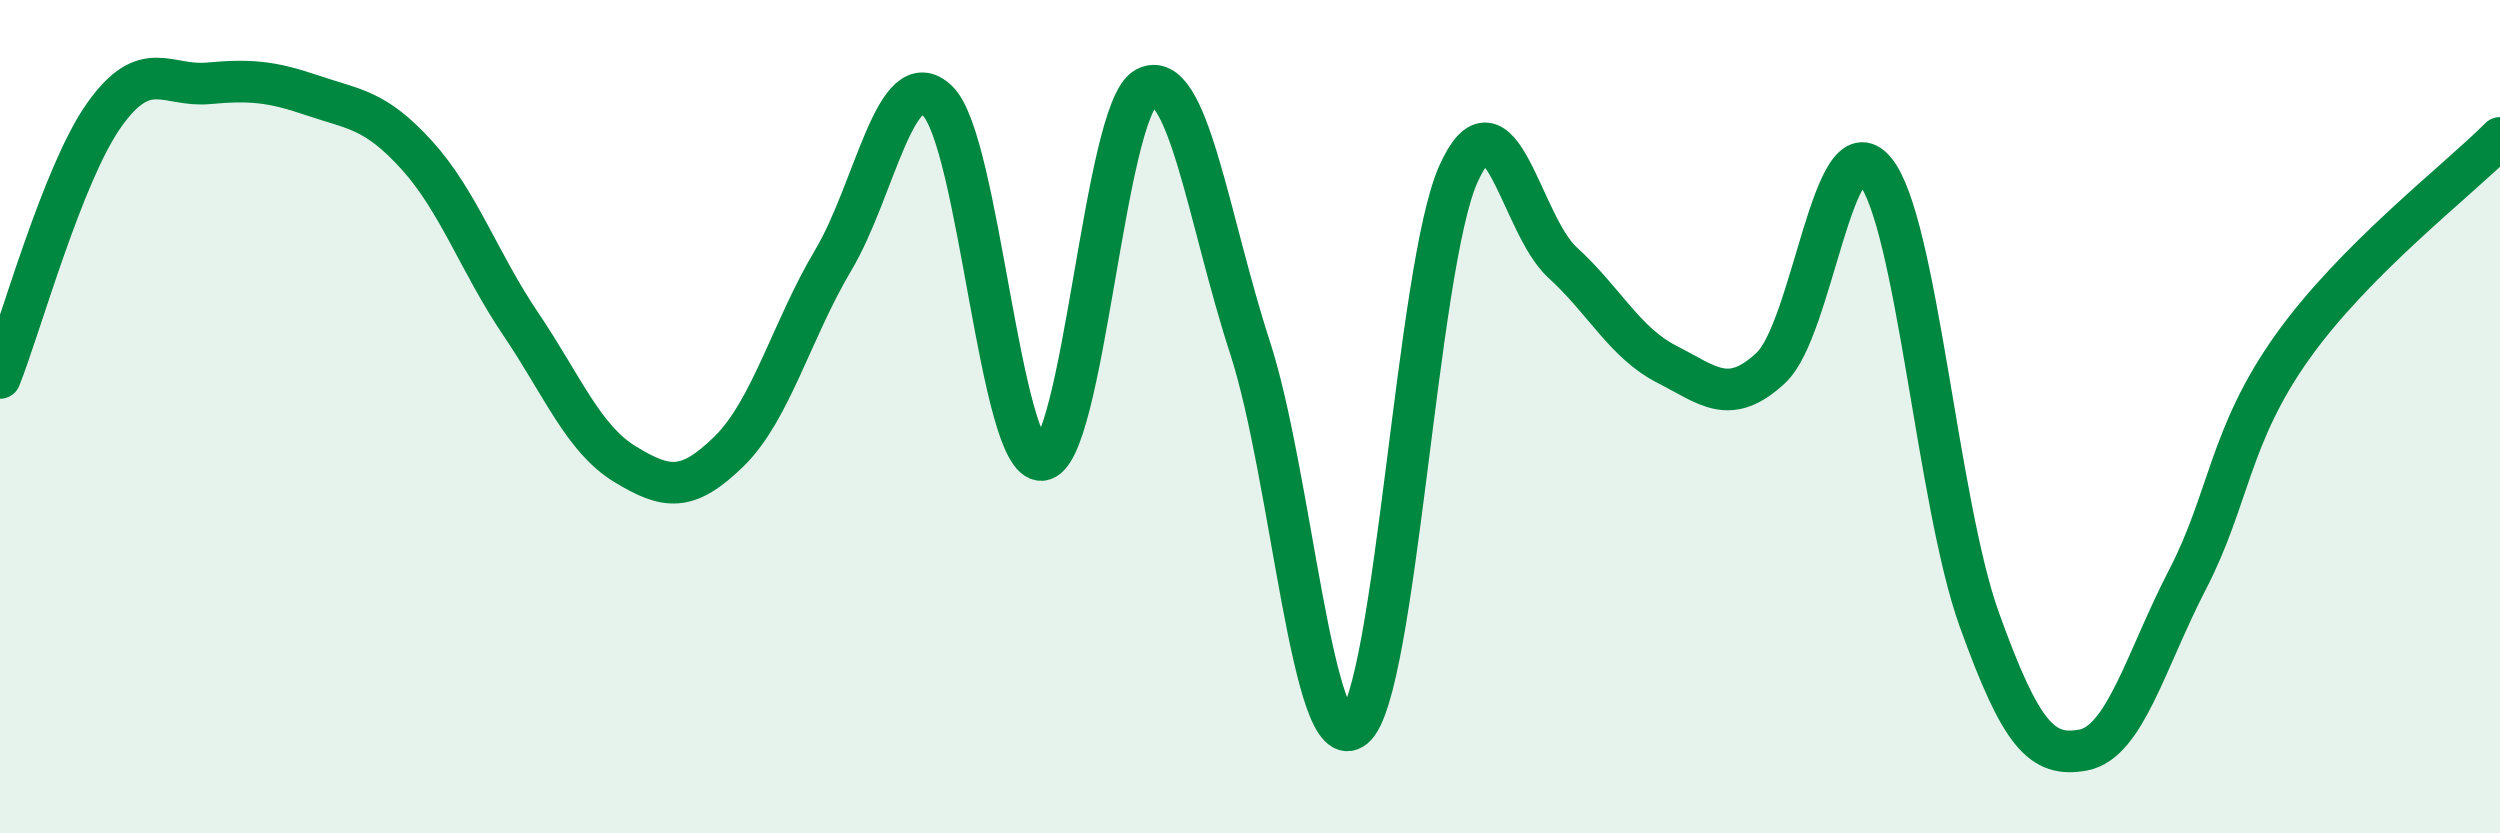
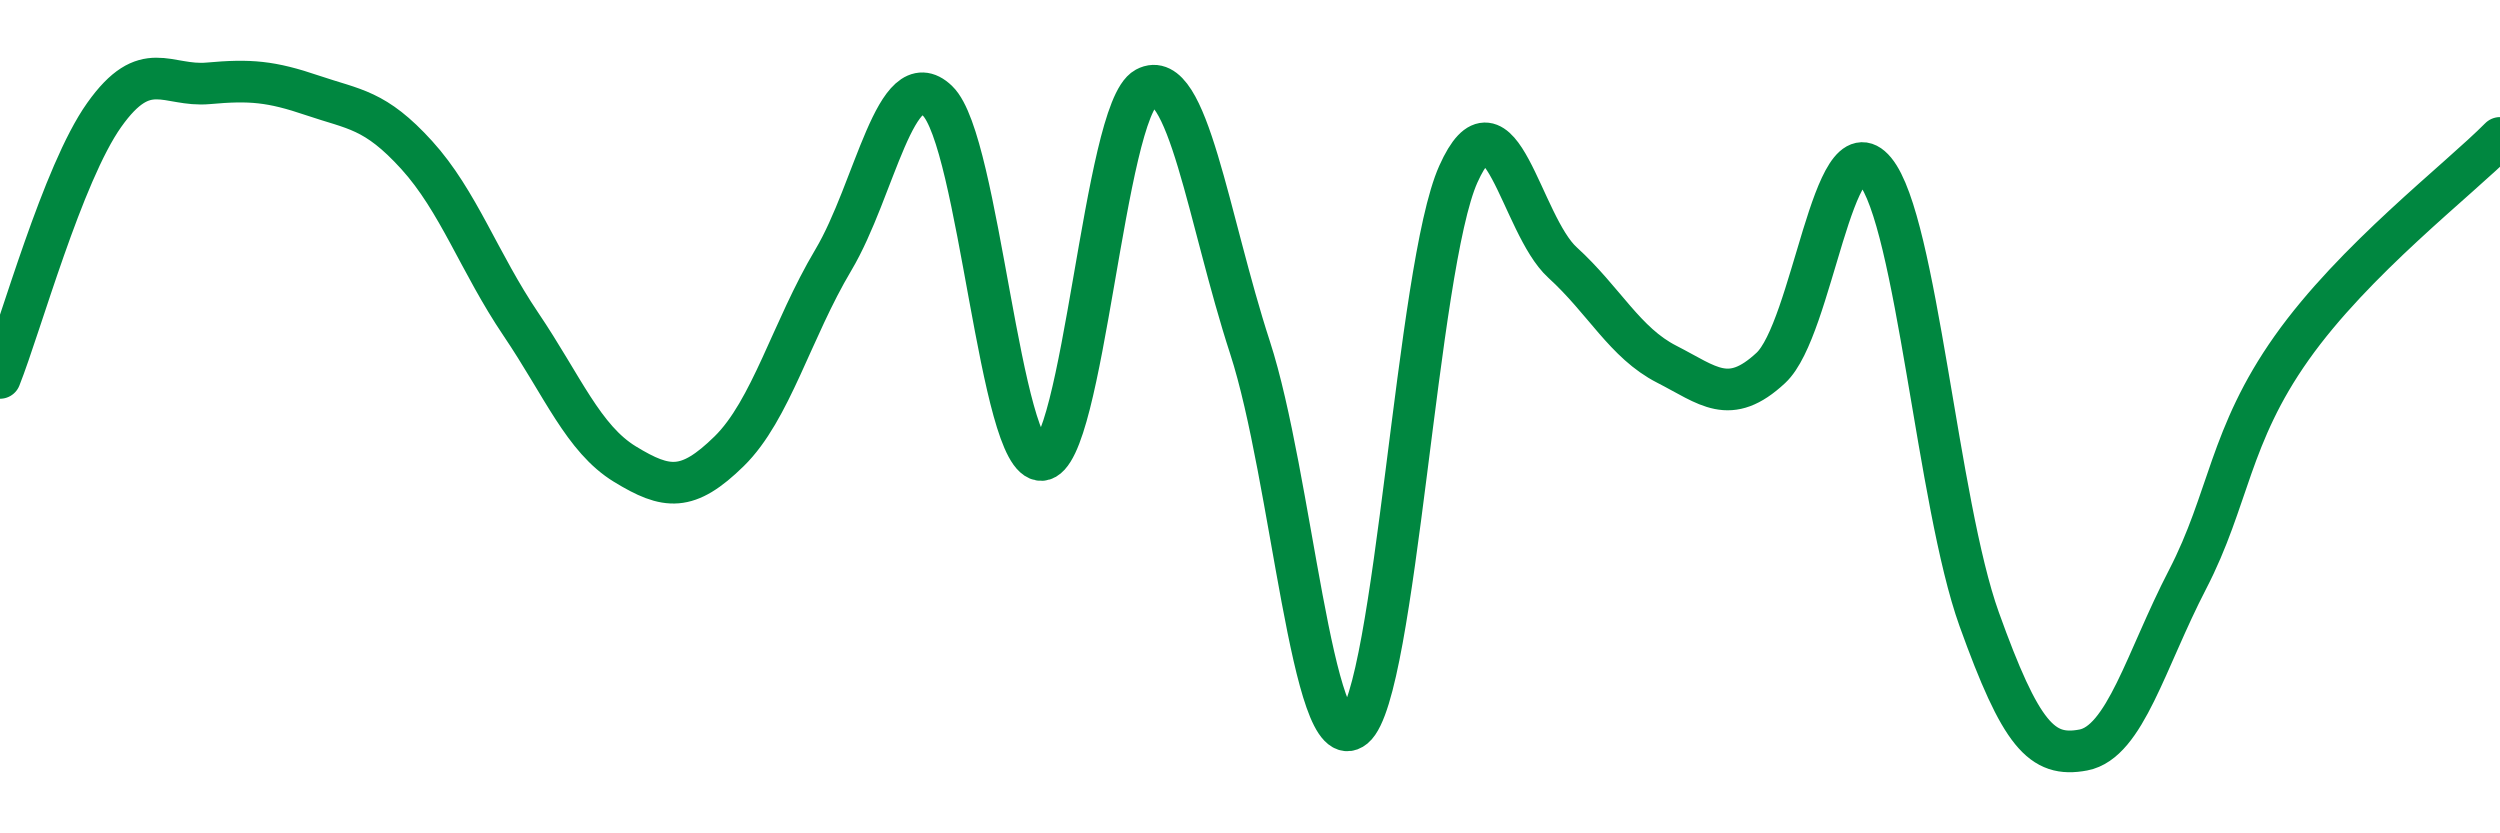
<svg xmlns="http://www.w3.org/2000/svg" width="60" height="20" viewBox="0 0 60 20">
-   <path d="M 0,9.07 C 0.5,7.81 1.5,4.17 2.5,2.76 C 3.5,1.35 4,2.09 5,2 C 6,1.91 6.5,1.95 7.5,2.29 C 8.5,2.63 9,2.62 10,3.72 C 11,4.82 11.5,6.3 12.5,7.78 C 13.5,9.26 14,10.53 15,11.14 C 16,11.75 16.5,11.81 17.5,10.83 C 18.5,9.85 19,7.92 20,6.24 C 21,4.56 21.5,1.46 22.5,2.42 C 23.5,3.38 24,11.1 25,11.04 C 26,10.98 26.5,2.65 27.5,2.11 C 28.5,1.57 29,5.27 30,8.34 C 31,11.41 31.5,18.29 32.5,17.46 C 33.5,16.63 34,6.41 35,4.18 C 36,1.95 36.5,5.39 37.5,6.3 C 38.5,7.21 39,8.23 40,8.74 C 41,9.25 41.5,9.76 42.5,8.83 C 43.5,7.9 44,2.89 45,4.1 C 46,5.31 46.5,12.08 47.5,14.86 C 48.5,17.64 49,18.19 50,18 C 51,17.81 51.5,15.84 52.5,13.91 C 53.5,11.98 53.5,10.47 55,8.35 C 56.5,6.23 59,4.32 60,3.31L60 20L0 20Z" fill="#008740" opacity="0.1" stroke-linecap="round" stroke-linejoin="round" />
  <path d="M 0,9.07 C 0.5,7.81 1.5,4.17 2.5,2.76 C 3.5,1.35 4,2.09 5,2 C 6,1.91 6.5,1.95 7.5,2.29 C 8.5,2.63 9,2.62 10,3.72 C 11,4.82 11.5,6.3 12.5,7.78 C 13.5,9.26 14,10.53 15,11.14 C 16,11.75 16.5,11.81 17.5,10.83 C 18.5,9.85 19,7.92 20,6.24 C 21,4.56 21.5,1.46 22.5,2.42 C 23.5,3.38 24,11.1 25,11.04 C 26,10.98 26.5,2.65 27.5,2.11 C 28.5,1.57 29,5.27 30,8.34 C 31,11.41 31.5,18.29 32.5,17.46 C 33.5,16.63 34,6.41 35,4.18 C 36,1.95 36.5,5.39 37.5,6.3 C 38.5,7.21 39,8.23 40,8.74 C 41,9.25 41.5,9.76 42.5,8.83 C 43.5,7.9 44,2.89 45,4.1 C 46,5.31 46.5,12.08 47.5,14.86 C 48.5,17.64 49,18.19 50,18 C 51,17.81 51.5,15.84 52.5,13.91 C 53.5,11.98 53.5,10.47 55,8.35 C 56.5,6.23 59,4.32 60,3.31" stroke="#008740" stroke-width="1" fill="none" stroke-linecap="round" stroke-linejoin="round" />
</svg>